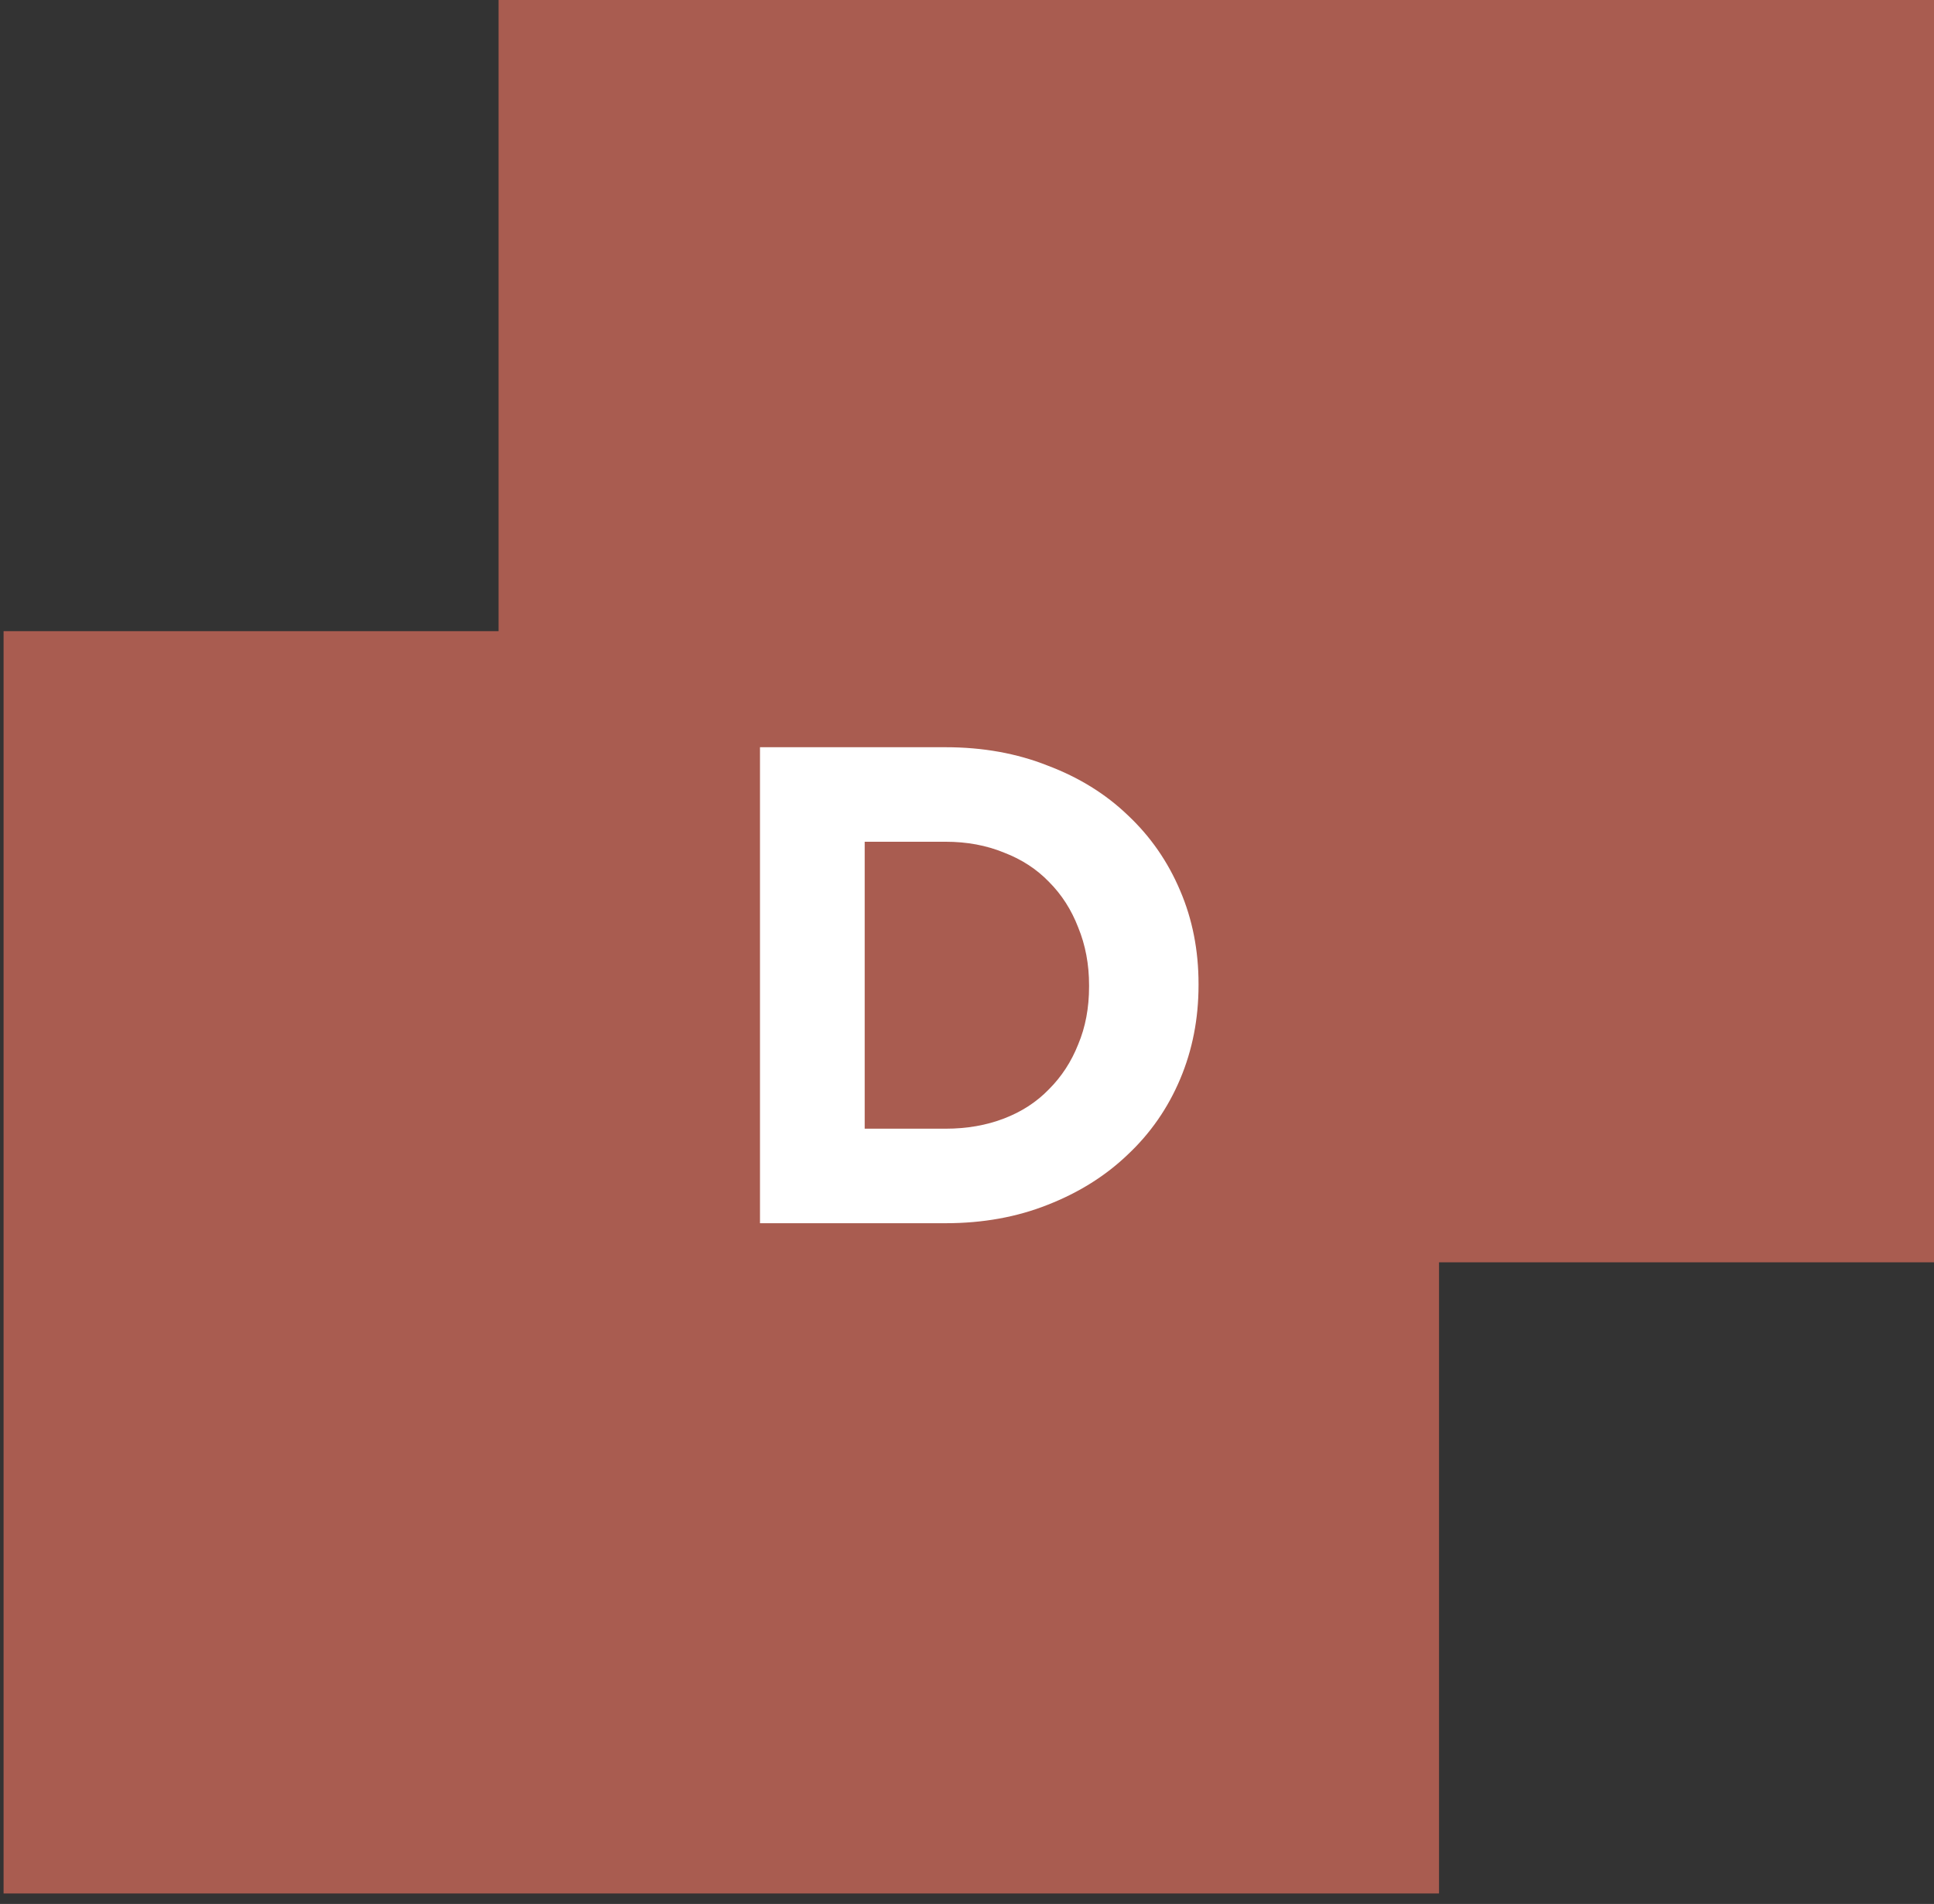
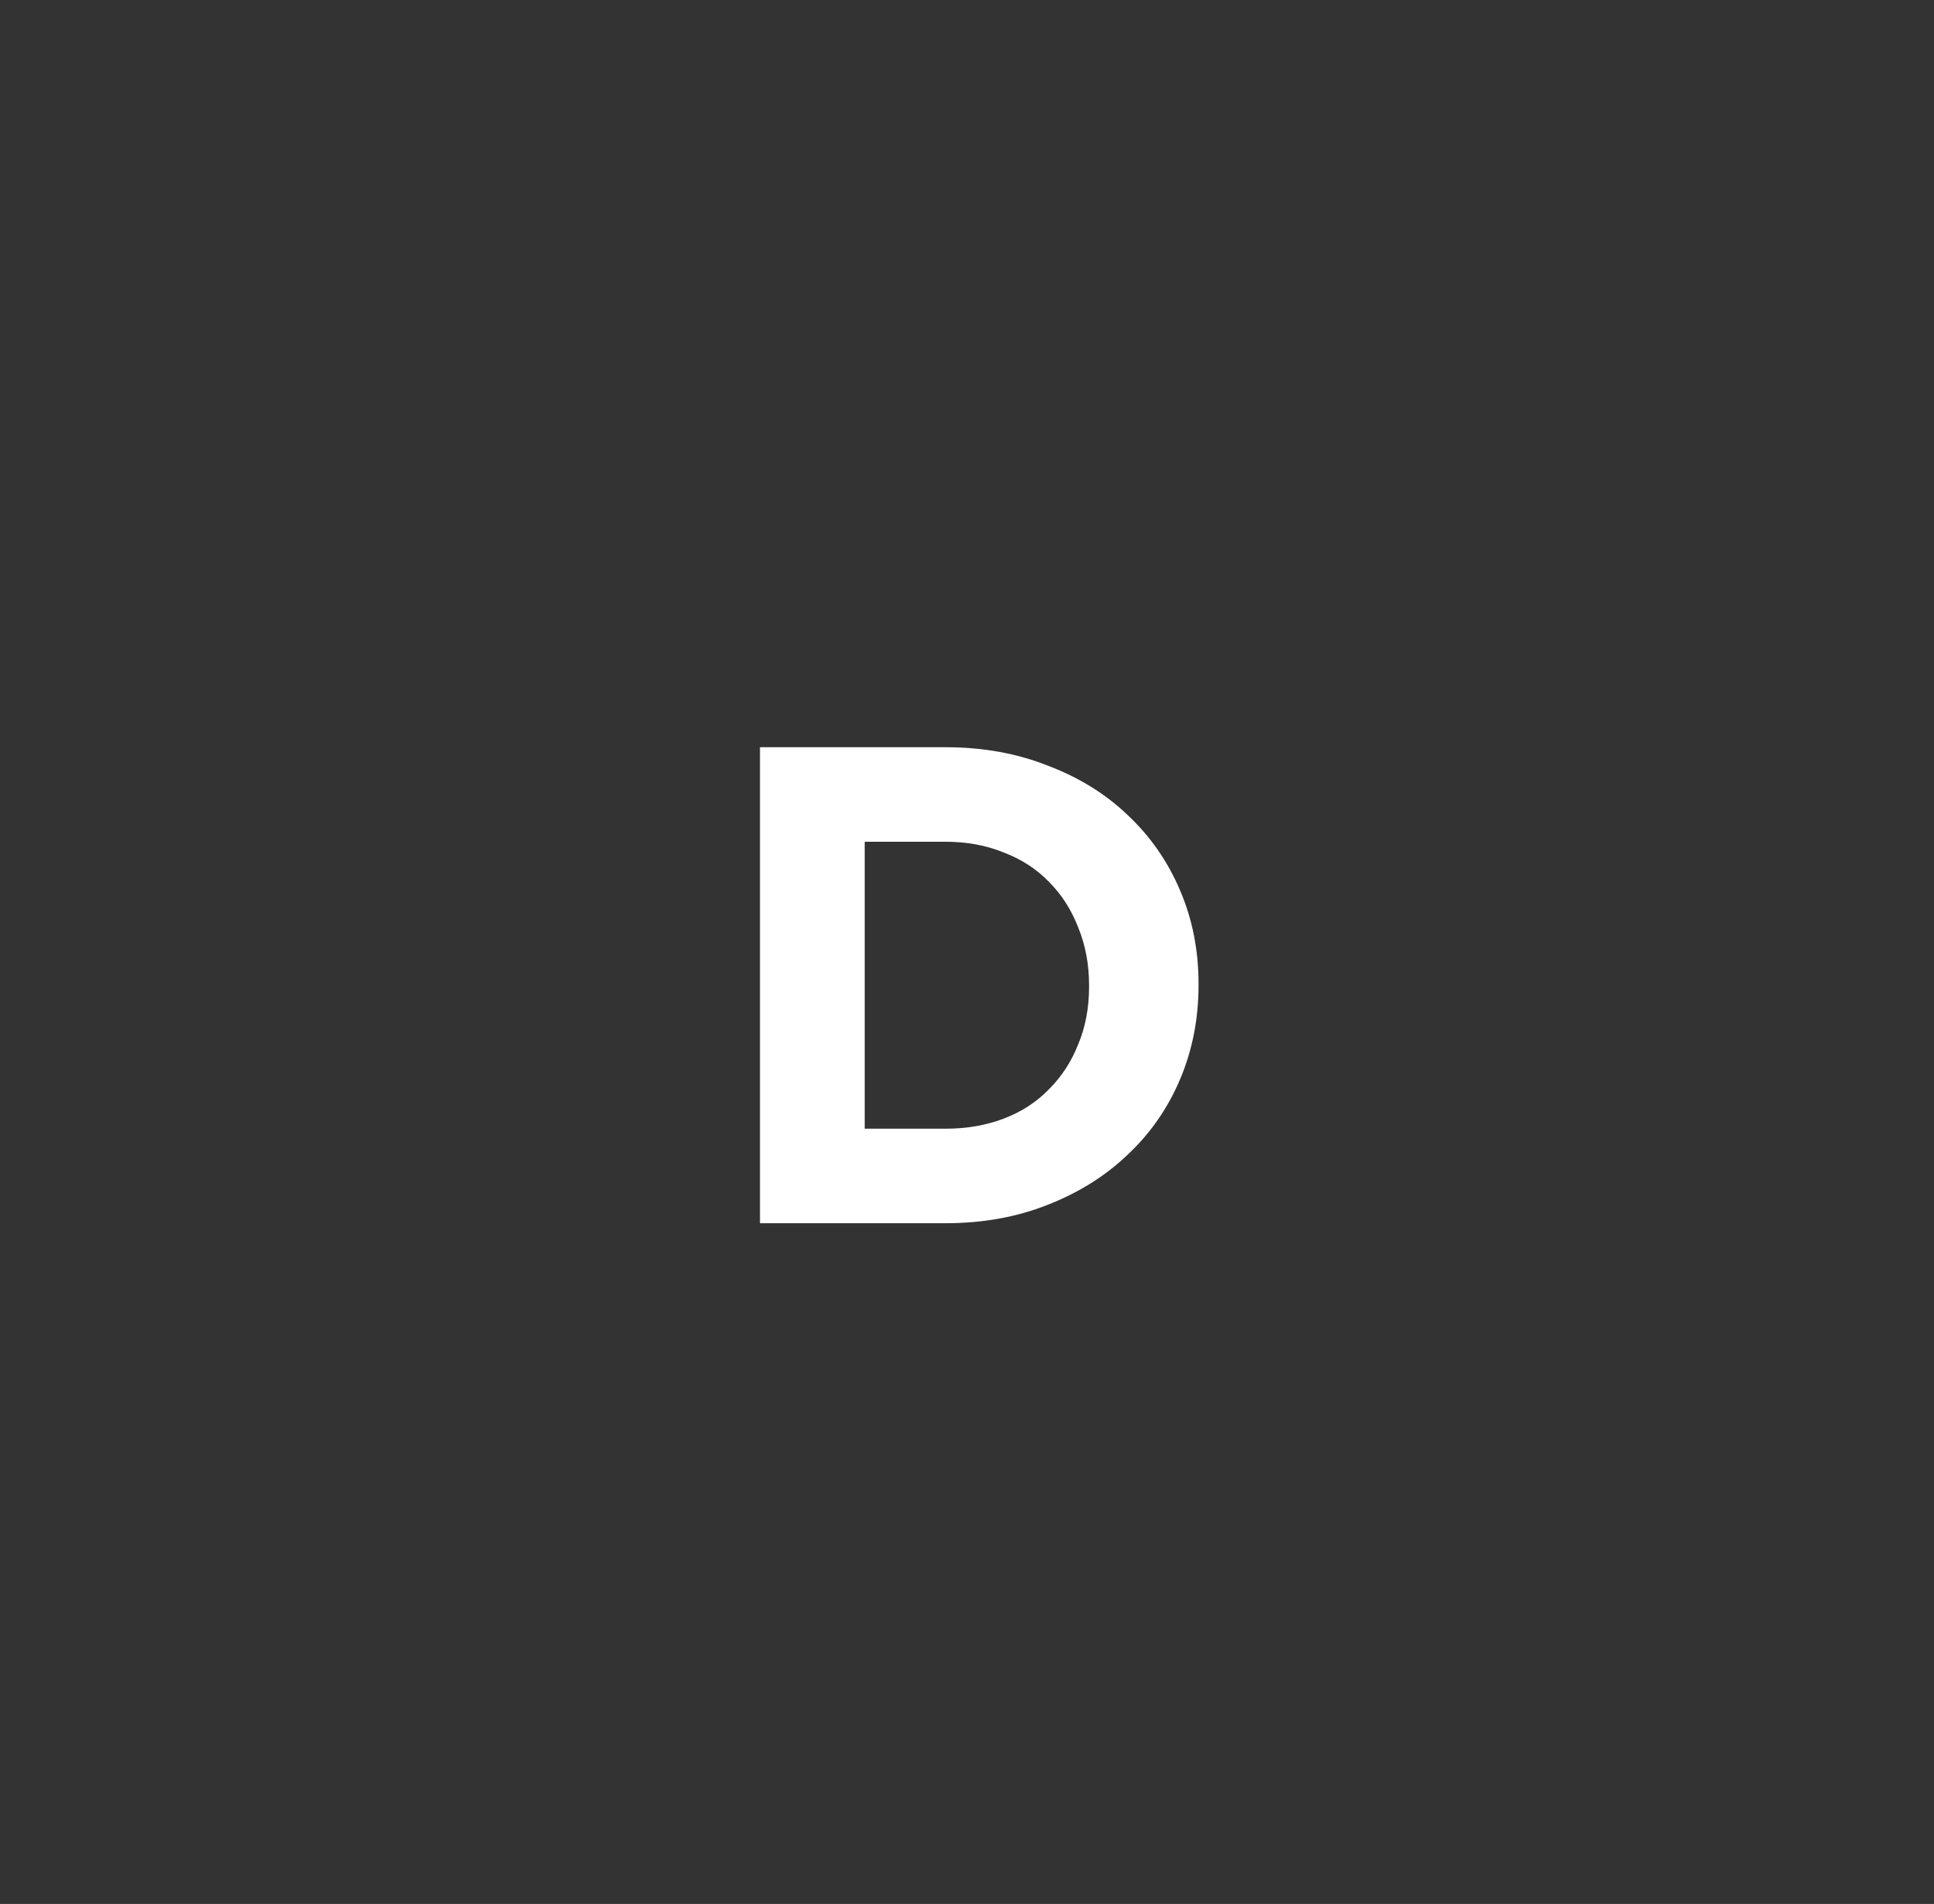
<svg xmlns="http://www.w3.org/2000/svg" width="128" height="126" viewBox="0 0 128 126" fill="none">
  <rect x="0" y="0" width="128" height="126" fill="#333333" stroke="none" />
-   <path fill-rule="evenodd" clip-rule="evenodd" d="M128 0H32.997V41.769H0.237V125.306H95.24V83.537H128V0Z" fill="#A95C50" />
  <path d="M62.584 74.695C63.994 74.695 65.284 74.469 66.454 74.019C67.624 73.57 68.614 72.924 69.424 72.085C70.264 71.245 70.909 70.254 71.359 69.115C71.839 67.975 72.079 66.7 72.079 65.29V65.2C72.079 63.819 71.839 62.544 71.359 61.374C70.909 60.205 70.264 59.2 69.424 58.359C68.614 57.52 67.624 56.874 66.454 56.425C65.284 55.944 63.994 55.705 62.584 55.705H57.229V74.695H62.584ZM50.299 49.45H62.584C65.044 49.45 67.294 49.855 69.334 50.664C71.404 51.444 73.174 52.539 74.644 53.95C76.144 55.359 77.299 57.025 78.109 58.944C78.919 60.834 79.324 62.889 79.324 65.109V65.2C79.324 67.419 78.919 69.49 78.109 71.409C77.299 73.329 76.144 74.995 74.644 76.404C73.174 77.814 71.404 78.924 69.334 79.734C67.294 80.544 65.044 80.95 62.584 80.95H50.299V49.45Z" fill="white" />
</svg>